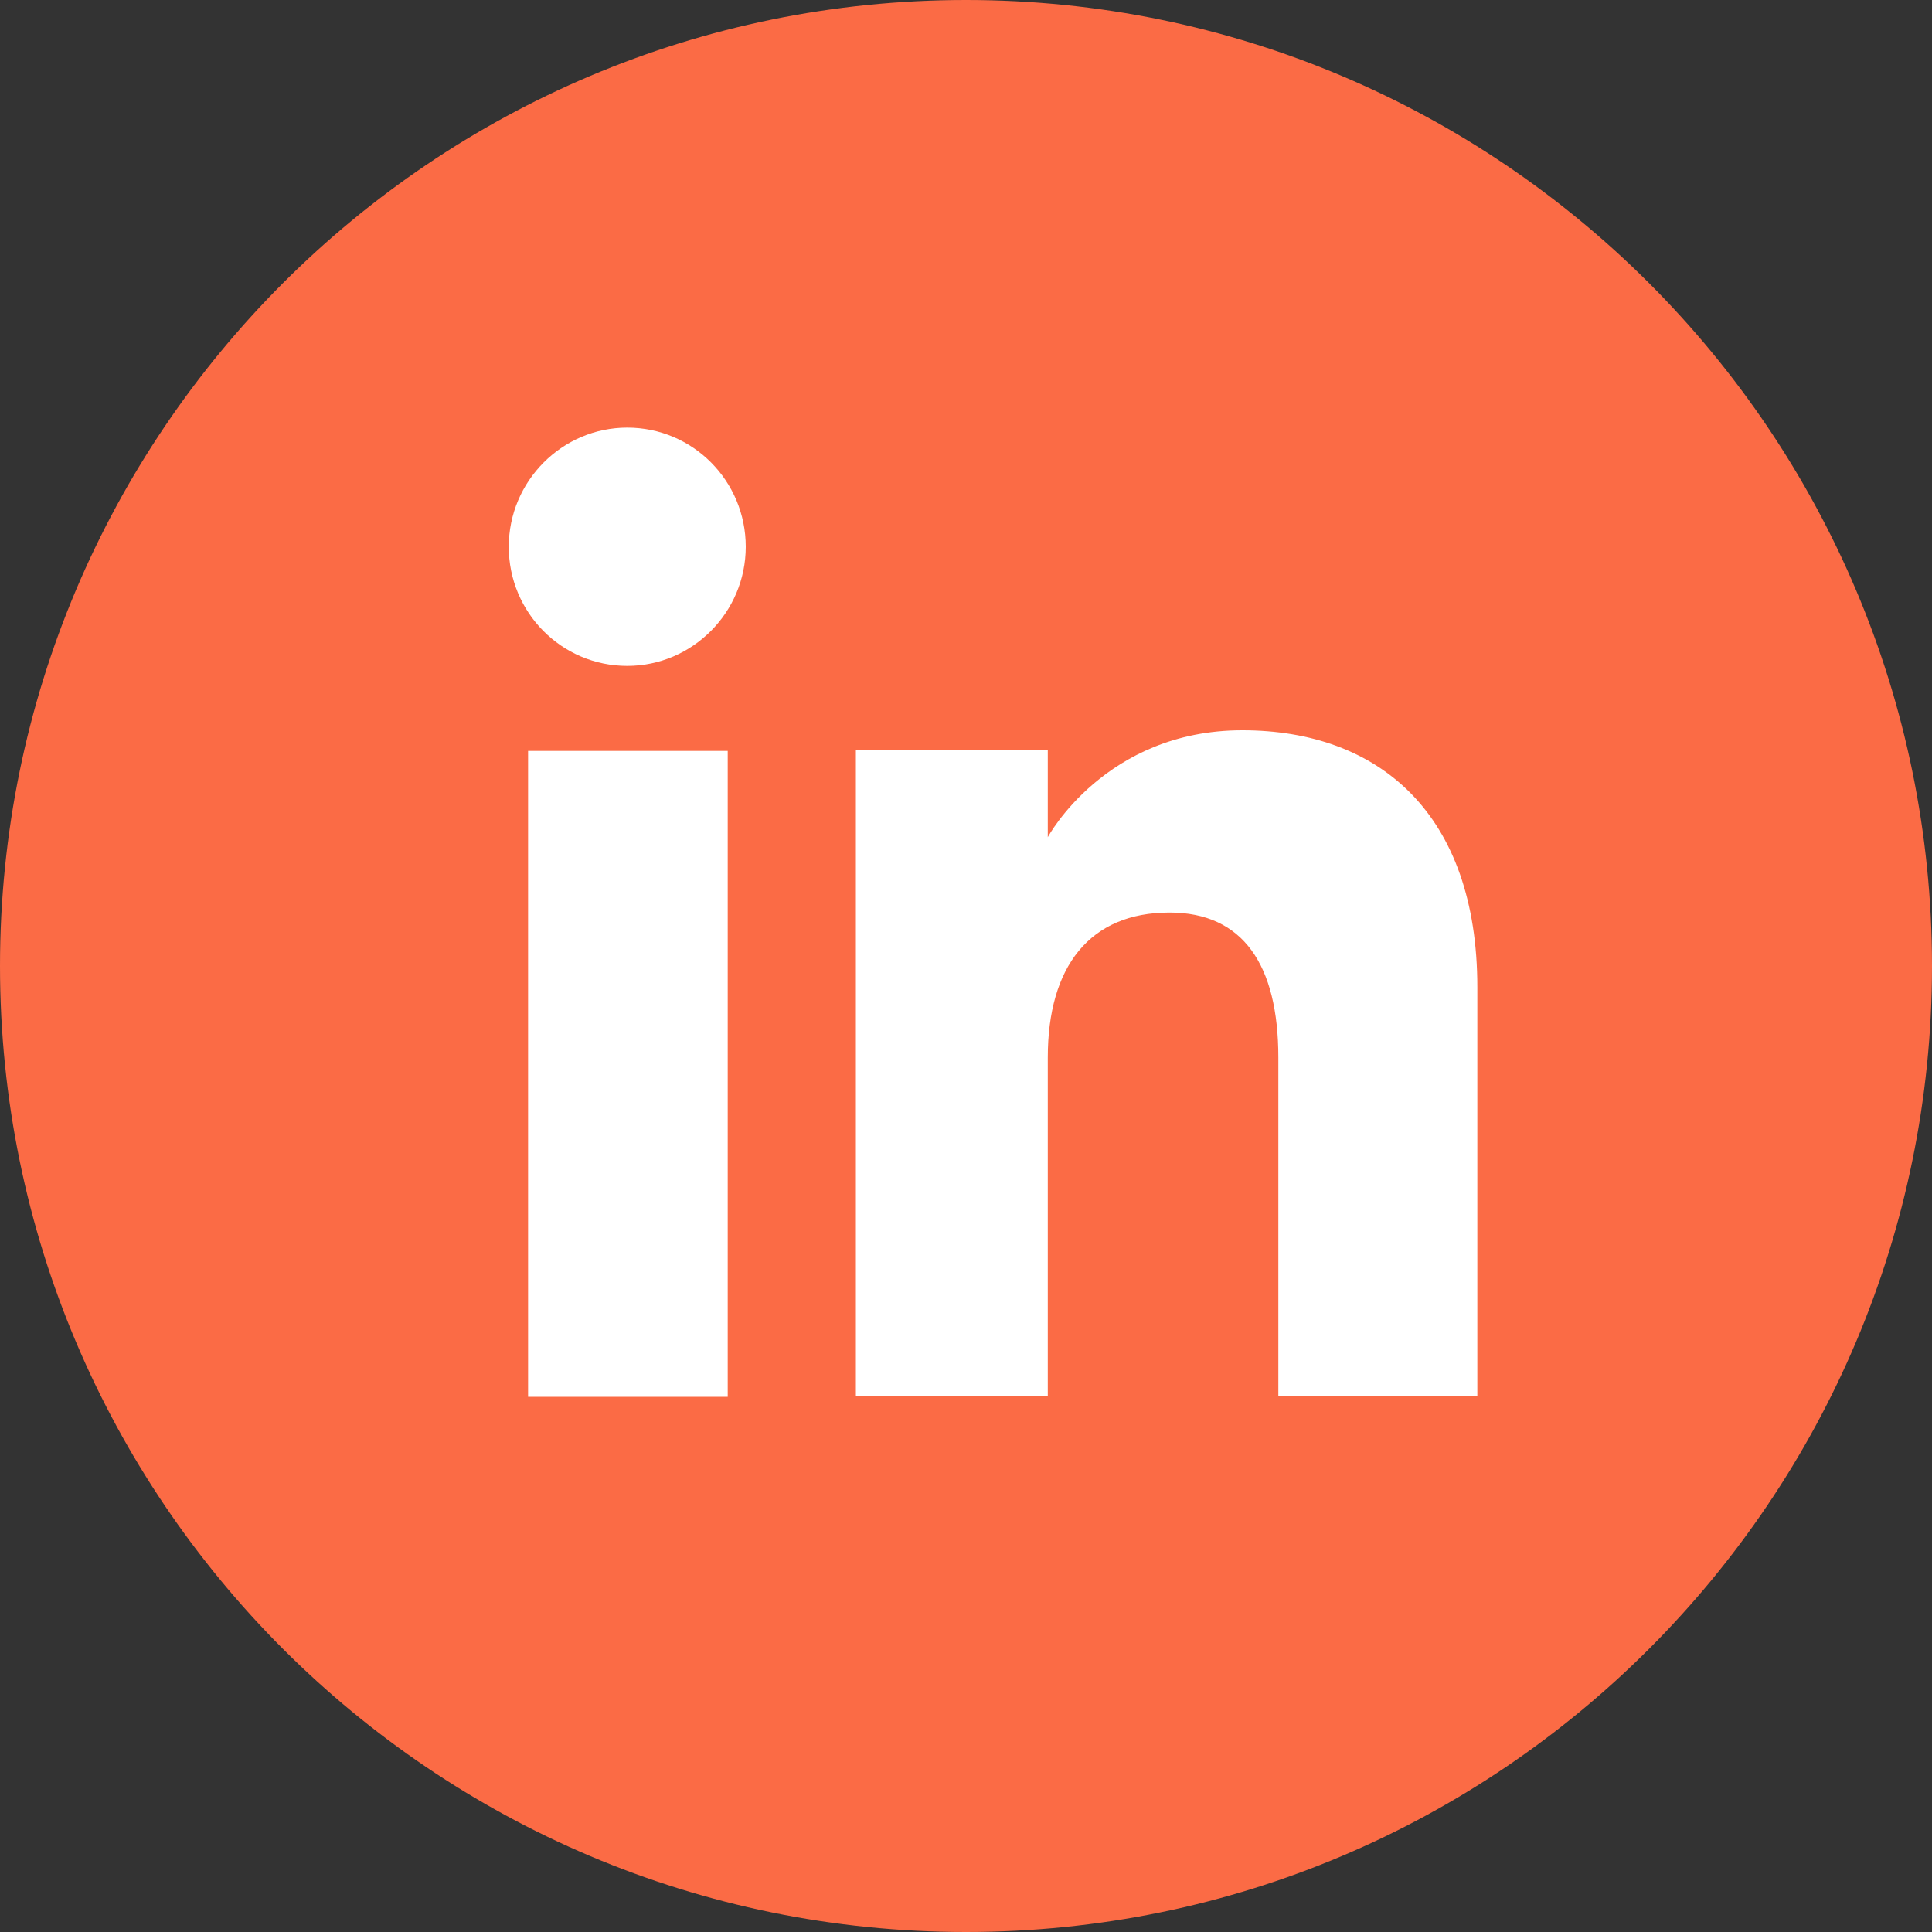
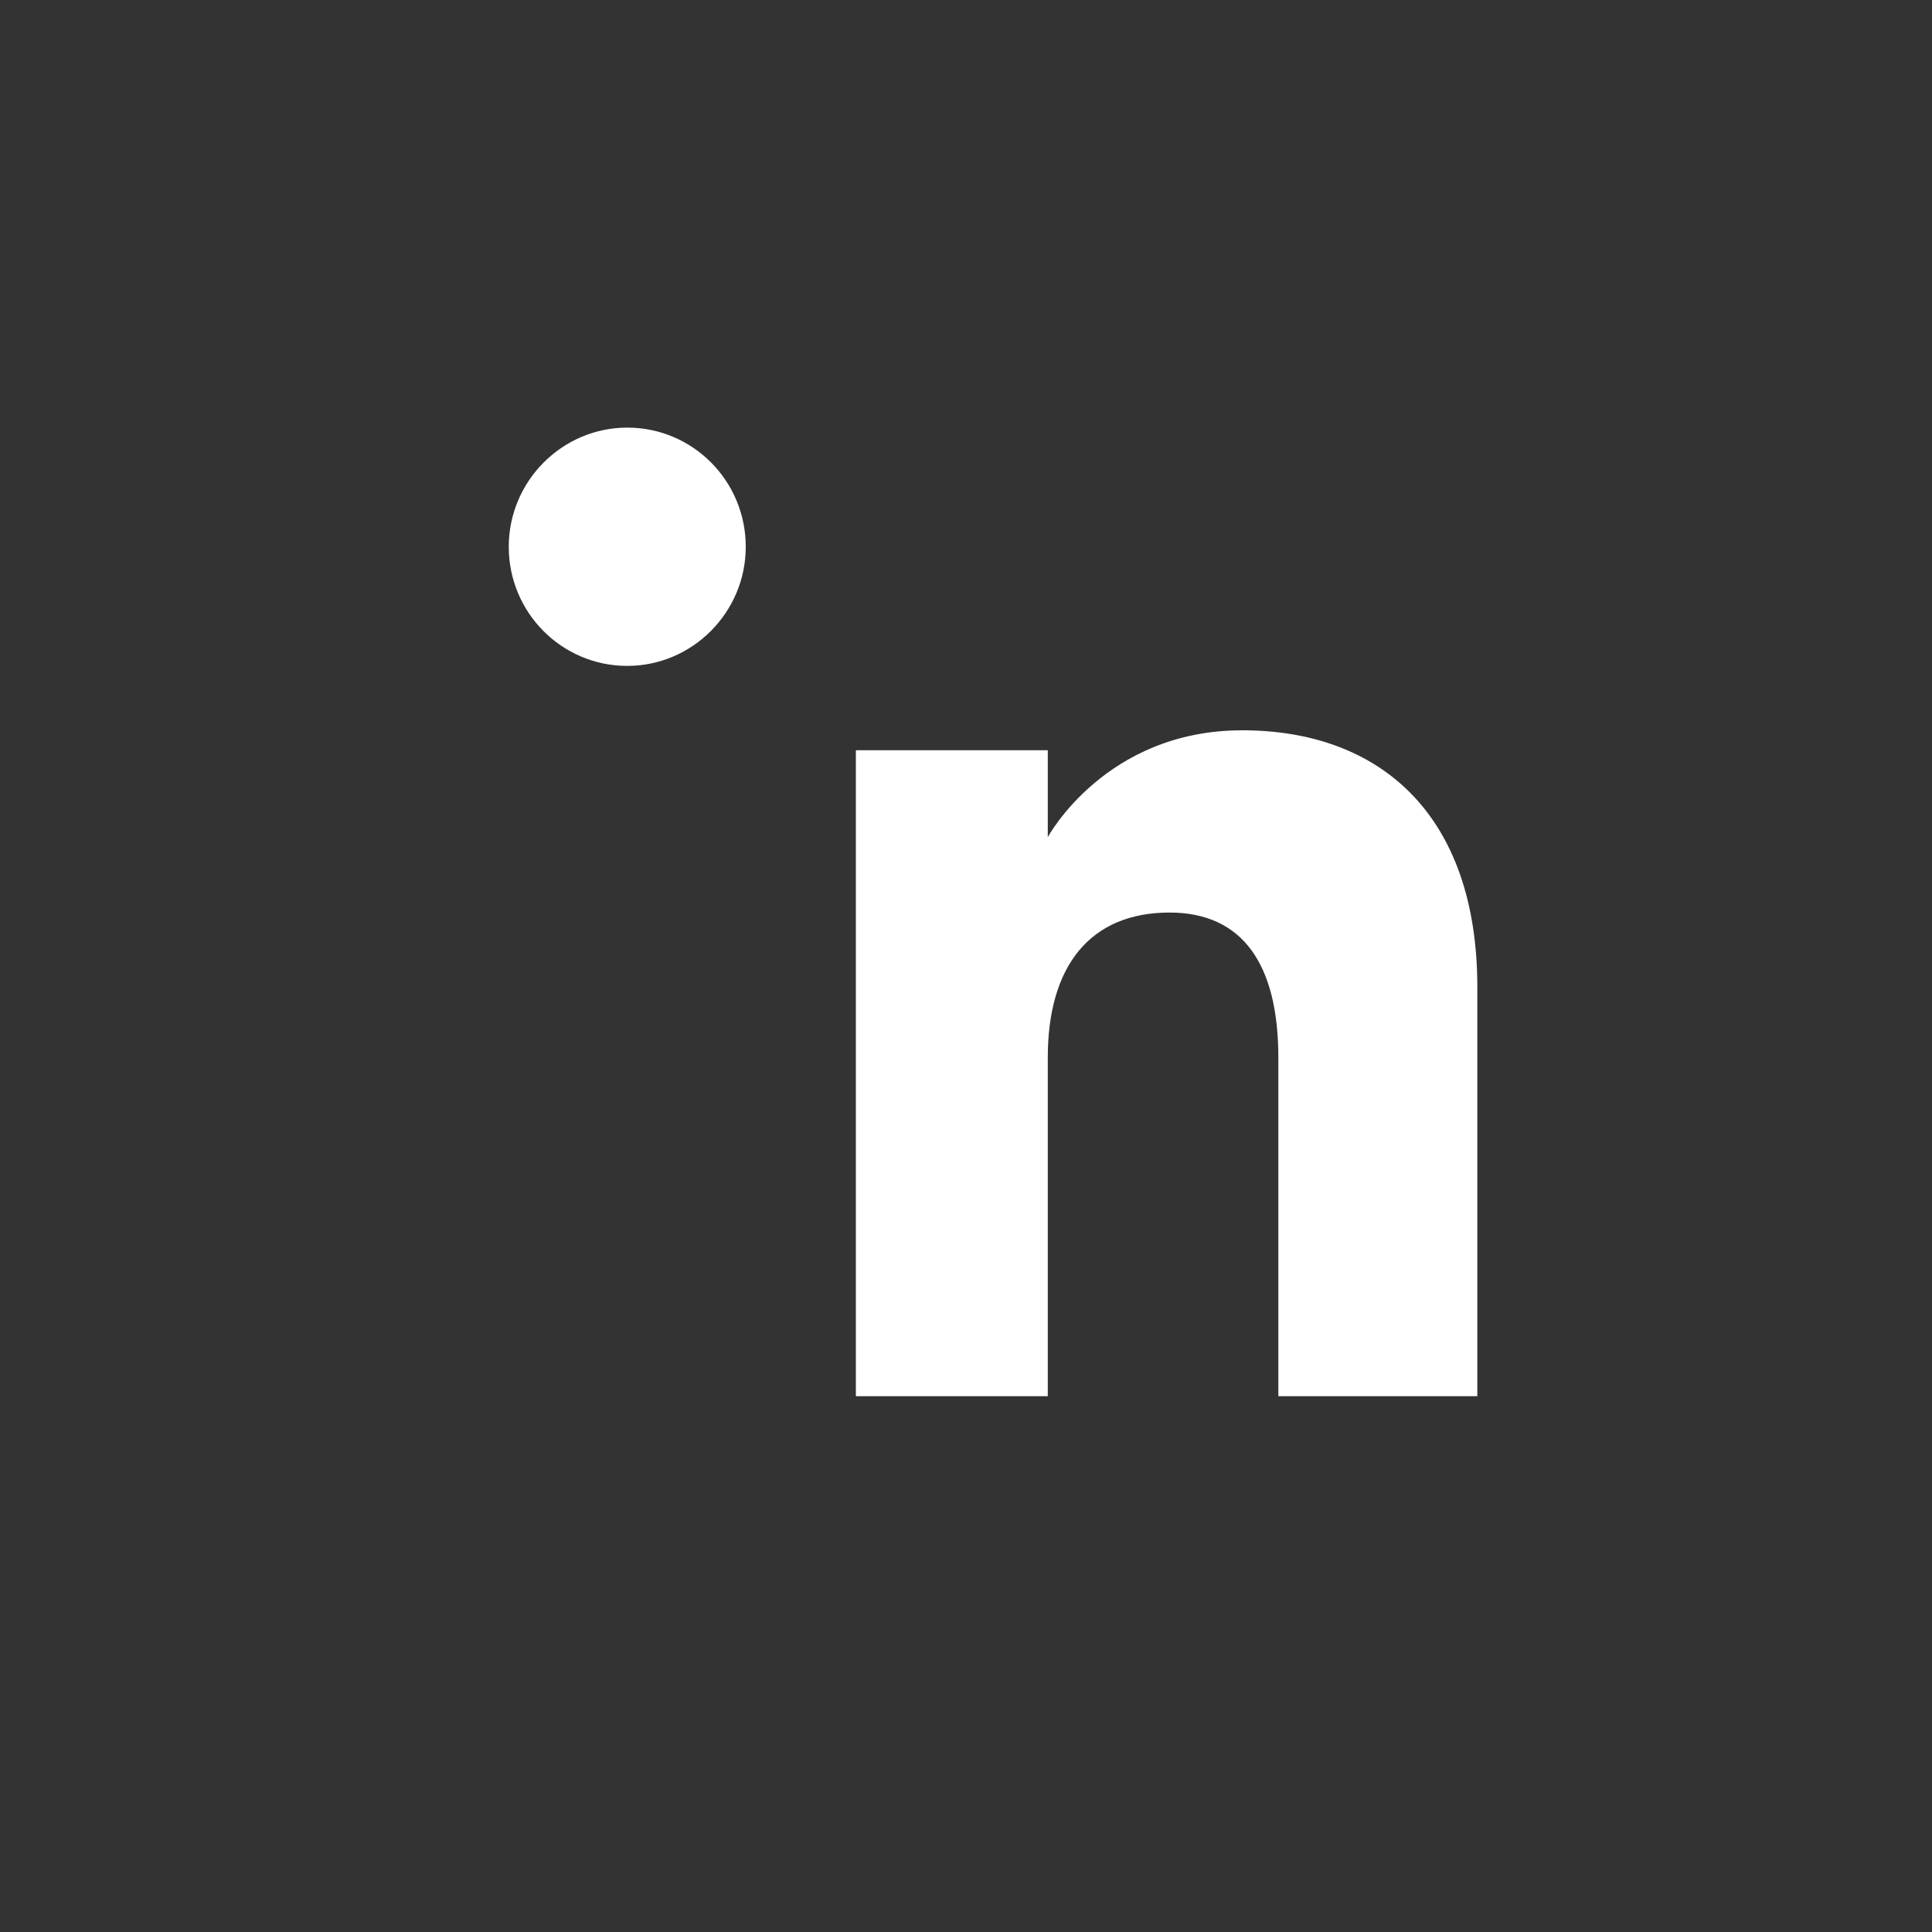
<svg xmlns="http://www.w3.org/2000/svg" version="1.1" id="OBJECTS" x="0px" y="0px" viewBox="0 0 30 30" style="enable-background:new 0 0 30 30;" xml:space="preserve">
  <rect x="0" y="0" width="30" height="30" fill="#333333" stroke="none" />
  <style type="text/css">
	.st0{fill:#FB6B45;}
	.st1{fill:#FFFFFF;}
</style>
  <g id="XMLID_1707_">
-     <path id="XMLID_1713_" class="st0" d="M15,30L15,30C6.72,30,0,23.28,0,15v0C0,6.72,6.72,0,15,0l0,0c8.28,0,15,6.72,15,15v0   C30,23.28,23.28,30,15,30z" />
    <g id="XMLID_1708_">
      <g id="XMLID_1710_">
-         <rect id="XMLID_1712_" x="8.2" y="11.66" class="st1" width="3.1" height="10.03" />
        <path id="XMLID_1711_" class="st1" d="M9.74,10.34c1.01,0,1.84-0.83,1.84-1.85s-0.82-1.85-1.84-1.85c-1.01,0-1.84,0.83-1.84,1.85     S8.72,10.34,9.74,10.34z" />
      </g>
      <path id="XMLID_1709_" class="st1" d="M16.27,16.42c0-1.41,0.65-2.25,1.89-2.25c1.14,0,1.69,0.81,1.69,2.25c0,1.44,0,5.26,0,5.26    h3.09c0,0,0-3.66,0-6.35c0-2.69-1.52-3.99-3.65-3.99c-2.13,0-3.02,1.66-3.02,1.66v-1.35h-2.98v10.03h2.98    C16.27,21.69,16.27,17.97,16.27,16.42z" />
    </g>
  </g>
</svg>